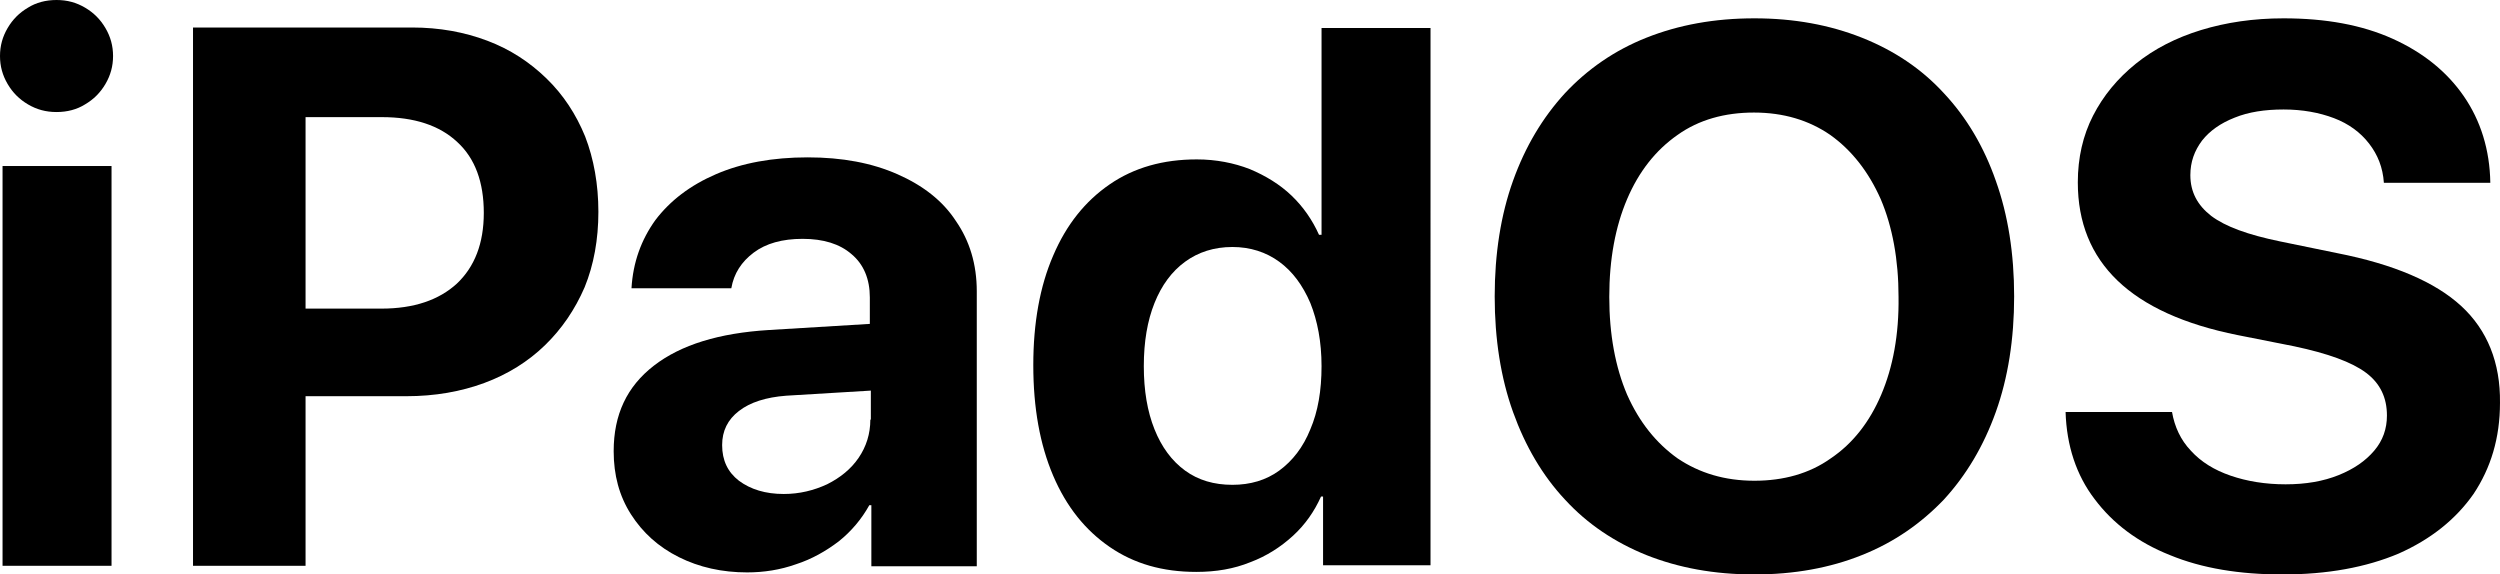
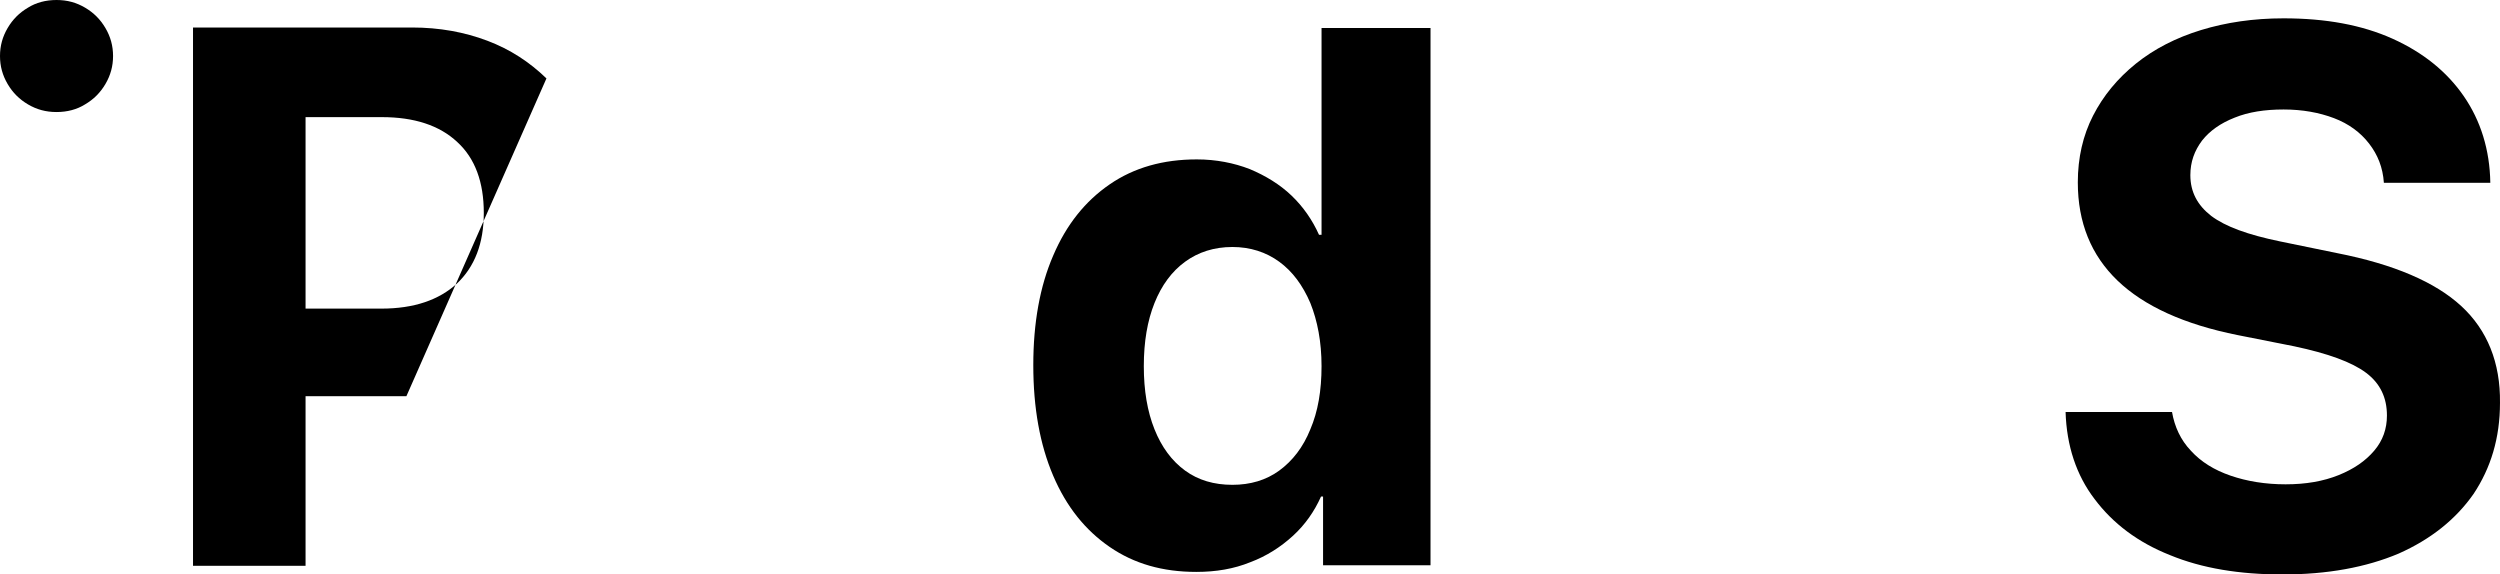
<svg xmlns="http://www.w3.org/2000/svg" version="1.1" id="Layer_1" x="0px" y="0px" viewBox="0 0 490.903 112.8" xml:space="preserve" width="490.903" height="112.8">
  <defs id="defs26" />
  <g id="g21" transform="translate(-6.8,-16.7)">
    <path d="m 23.5,18.2 c -1.7,-1 -3.5,-1.5 -5.6,-1.5 -2.1,0 -4,0.5 -5.6,1.5 -1.7,1 -3,2.3 -4,4 -1,1.7 -1.5,3.5 -1.5,5.5 0,2 0.5,3.8 1.5,5.5 1,1.7 2.3,3 4,4 1.7,1 3.5,1.5 5.6,1.5 2.1,0 4,-0.5 5.6,-1.5 1.7,-1 3,-2.3 4,-4 1,-1.7 1.5,-3.5 1.5,-5.5 0,-2 -0.5,-3.8 -1.5,-5.5 -1,-1.7 -2.3,-3 -4,-4 z" id="path7" />
-     <rect x="7.3" y="49.3" width="21.4" height="78.5" id="rect9" />
-     <path d="M 114.1,32.1 C 110.8,28.9 107,26.4 102.5,24.7 98,23 93.1,22.1 87.7,22.1 h -43 V 127.8 H 66.8 V 94.5 h 19.8 c 5.6,0 10.7,-0.9 15.3,-2.6 4.6,-1.7 8.6,-4.2 11.9,-7.4 3.3,-3.2 5.9,-7 7.8,-11.4 1.8,-4.4 2.7,-9.4 2.7,-14.8 0,-5.4 -0.9,-10.4 -2.6,-14.8 -1.8,-4.4 -4.3,-8.2 -7.6,-11.4 z M 96.5,72.4 C 93,75.6 88.1,77.3 81.7,77.3 H 66.8 V 39.7 h 15 c 6.3,0 11.3,1.6 14.8,4.9 3.5,3.2 5.2,7.9 5.2,13.9 0,6 -1.8,10.6 -5.3,13.9 z" id="path11" />
-     <path d="m 183,50.9 c -5,-2.2 -10.8,-3.3 -17.6,-3.3 -6.9,0 -12.9,1.1 -18,3.3 -5.1,2.2 -9,5.2 -11.9,9 -2.8,3.9 -4.4,8.3 -4.7,13.4 h 19.6 c 0.5,-2.9 2,-5.2 4.4,-7 2.4,-1.8 5.6,-2.7 9.6,-2.7 4.1,0 7.3,1 9.6,3 2.4,2 3.6,4.9 3.6,8.5 v 5.2 l -19.8,1.2 c -9.8,0.6 -17.3,2.9 -22.6,7 -5.3,4.1 -7.9,9.6 -7.9,16.8 0,4.7 1.1,8.8 3.4,12.4 2.3,3.6 5.4,6.4 9.4,8.4 4,2 8.5,3 13.4,3 3.3,0 6.5,-0.5 9.6,-1.6 3.1,-1 5.9,-2.6 8.4,-4.5 2.5,-2 4.5,-4.4 6,-7.1 h 0.4 v 12 h 20.7 v -54 c 0,-5.3 -1.4,-9.9 -4.1,-13.8 -2.6,-4 -6.5,-7 -11.5,-9.2 z m -5.3,48.2 c 0,2.8 -0.8,5.3 -2.3,7.5 -1.5,2.2 -3.6,3.9 -6.2,5.2 -2.6,1.2 -5.4,1.9 -8.5,1.9 -3.6,0 -6.5,-0.9 -8.8,-2.6 -2.2,-1.7 -3.3,-4 -3.3,-7 0,-2.8 1.1,-5 3.3,-6.7 2.2,-1.7 5.3,-2.7 9.3,-3 l 16.6,-1 v 5.7 z" id="path13" />
+     <path d="M 114.1,32.1 C 110.8,28.9 107,26.4 102.5,24.7 98,23 93.1,22.1 87.7,22.1 h -43 V 127.8 H 66.8 V 94.5 h 19.8 z M 96.5,72.4 C 93,75.6 88.1,77.3 81.7,77.3 H 66.8 V 39.7 h 15 c 6.3,0 11.3,1.6 14.8,4.9 3.5,3.2 5.2,7.9 5.2,13.9 0,6 -1.8,10.6 -5.3,13.9 z" id="path11" />
    <path d="m 266.2,62.8 h -0.4 c -1.3,-2.9 -3.1,-5.5 -5.4,-7.7 -2.3,-2.2 -5.1,-3.9 -8.2,-5.2 -3.1,-1.2 -6.6,-1.9 -10.4,-1.9 -6.6,0 -12.3,1.6 -17.1,4.9 -4.8,3.3 -8.5,7.9 -11.1,14 -2.6,6 -3.9,13.2 -3.9,21.5 0,8.4 1.3,15.6 3.9,21.7 2.6,6.1 6.3,10.7 11.1,14 4.8,3.3 10.4,4.9 17,4.9 3.9,0 7.4,-0.6 10.6,-1.9 3.2,-1.2 6,-3 8.4,-5.2 2.4,-2.2 4.2,-4.8 5.5,-7.7 h 0.4 v 13.5 h 21.1 V 22.2 h -21.4 v 40.6 z m -2.1,38.2 c -1.4,3.5 -3.5,6.2 -6.1,8.1 -2.6,1.9 -5.7,2.8 -9.2,2.8 -3.6,0 -6.7,-0.9 -9.3,-2.8 -2.6,-1.9 -4.6,-4.6 -6,-8.1 -1.4,-3.5 -2.1,-7.6 -2.1,-12.4 0,-4.8 0.7,-8.9 2.1,-12.4 1.4,-3.5 3.4,-6.2 6,-8.1 2.6,-1.9 5.7,-2.9 9.3,-2.9 3.5,0 6.6,1 9.2,2.9 2.6,1.9 4.6,4.6 6.1,8.1 1.4,3.5 2.2,7.6 2.2,12.4 0,4.8 -0.7,8.9 -2.2,12.4 z" id="path15" />
-     <path d="m 388.5,35 c -4.4,-4.8 -9.8,-8.4 -16.1,-10.9 -6.3,-2.5 -13.3,-3.8 -21.1,-3.8 -7.9,0 -14.9,1.3 -21.2,3.8 -6.3,2.5 -11.6,6.2 -16,10.9 -4.4,4.8 -7.8,10.5 -10.2,17.2 -2.4,6.7 -3.6,14.3 -3.6,22.7 0,8.4 1.2,16 3.6,22.7 2.4,6.7 5.8,12.5 10.2,17.2 4.4,4.8 9.8,8.4 16,10.9 6.3,2.5 13.3,3.8 21.2,3.8 7.8,0 14.9,-1.3 21.1,-3.8 6.3,-2.5 11.6,-6.2 16.1,-10.9 4.4,-4.8 7.8,-10.5 10.2,-17.2 2.4,-6.7 3.6,-14.3 3.6,-22.7 0,-8.4 -1.2,-16 -3.6,-22.7 C 396.4,45.6 393,39.8 388.5,35 Z m -12.3,59.2 c -2.3,5.4 -5.6,9.6 -9.9,12.5 -4.2,3 -9.3,4.4 -15,4.4 -5.8,0 -10.8,-1.5 -15.1,-4.4 -4.2,-3 -7.5,-7.1 -9.9,-12.5 -2.3,-5.4 -3.5,-11.8 -3.5,-19.2 0,-7.4 1.2,-13.8 3.5,-19.2 2.3,-5.4 5.6,-9.6 9.9,-12.6 4.2,-3 9.3,-4.4 15,-4.4 5.8,0 10.8,1.5 15,4.4 4.2,3 7.5,7.2 9.9,12.6 2.3,5.4 3.5,11.9 3.5,19.2 0.1,7.4 -1.1,13.8 -3.4,19.2 z" id="path17" />
    <path d="M 490.1,76.8 C 485,72.1 476.9,68.6 465.7,66.4 l -11.2,-2.3 c -6.3,-1.3 -10.7,-2.9 -13.5,-5 -2.7,-2.1 -4.1,-4.7 -4.1,-8 0,-2.6 0.8,-4.8 2.3,-6.8 1.5,-1.9 3.6,-3.4 6.4,-4.5 2.7,-1.1 5.9,-1.6 9.6,-1.6 3.7,0 7,0.6 9.9,1.7 2.9,1.1 5.2,2.8 6.9,5 1.7,2.2 2.7,4.7 2.9,7.7 h 20.9 c -0.1,-6.5 -1.9,-12.2 -5.2,-17 -3.3,-4.8 -8,-8.6 -14,-11.3 -6,-2.7 -13.1,-4 -21.4,-4 -5.9,0 -11.3,0.8 -16.2,2.3 -4.9,1.5 -9.2,3.7 -12.8,6.6 -3.6,2.9 -6.4,6.3 -8.4,10.2 -2,3.9 -3,8.3 -3,13.1 0,7.9 2.6,14.3 7.8,19.3 5.2,5 13.1,8.6 23.6,10.7 l 11.1,2.2 c 6.6,1.4 11.3,3.1 14.1,5.2 2.8,2.1 4.1,4.9 4.1,8.4 0,2.6 -0.8,4.9 -2.5,6.9 -1.7,2 -4,3.6 -7,4.8 -3,1.2 -6.4,1.8 -10.4,1.8 -4,0 -7.6,-0.6 -10.8,-1.7 -3.2,-1.1 -5.8,-2.7 -7.8,-4.9 -2,-2.1 -3.2,-4.7 -3.7,-7.6 h -20.9 c 0.2,6.6 2.1,12.4 5.7,17.1 3.6,4.8 8.5,8.5 14.8,11 6.3,2.6 13.7,3.8 22.1,3.8 8.8,0 16.4,-1.4 22.8,-4.1 6.3,-2.8 11.2,-6.7 14.7,-11.7 3.4,-5.1 5.2,-11 5.2,-17.9 0.1,-7.9 -2.5,-14.3 -7.6,-19 z" id="path19" />
  </g>
</svg>